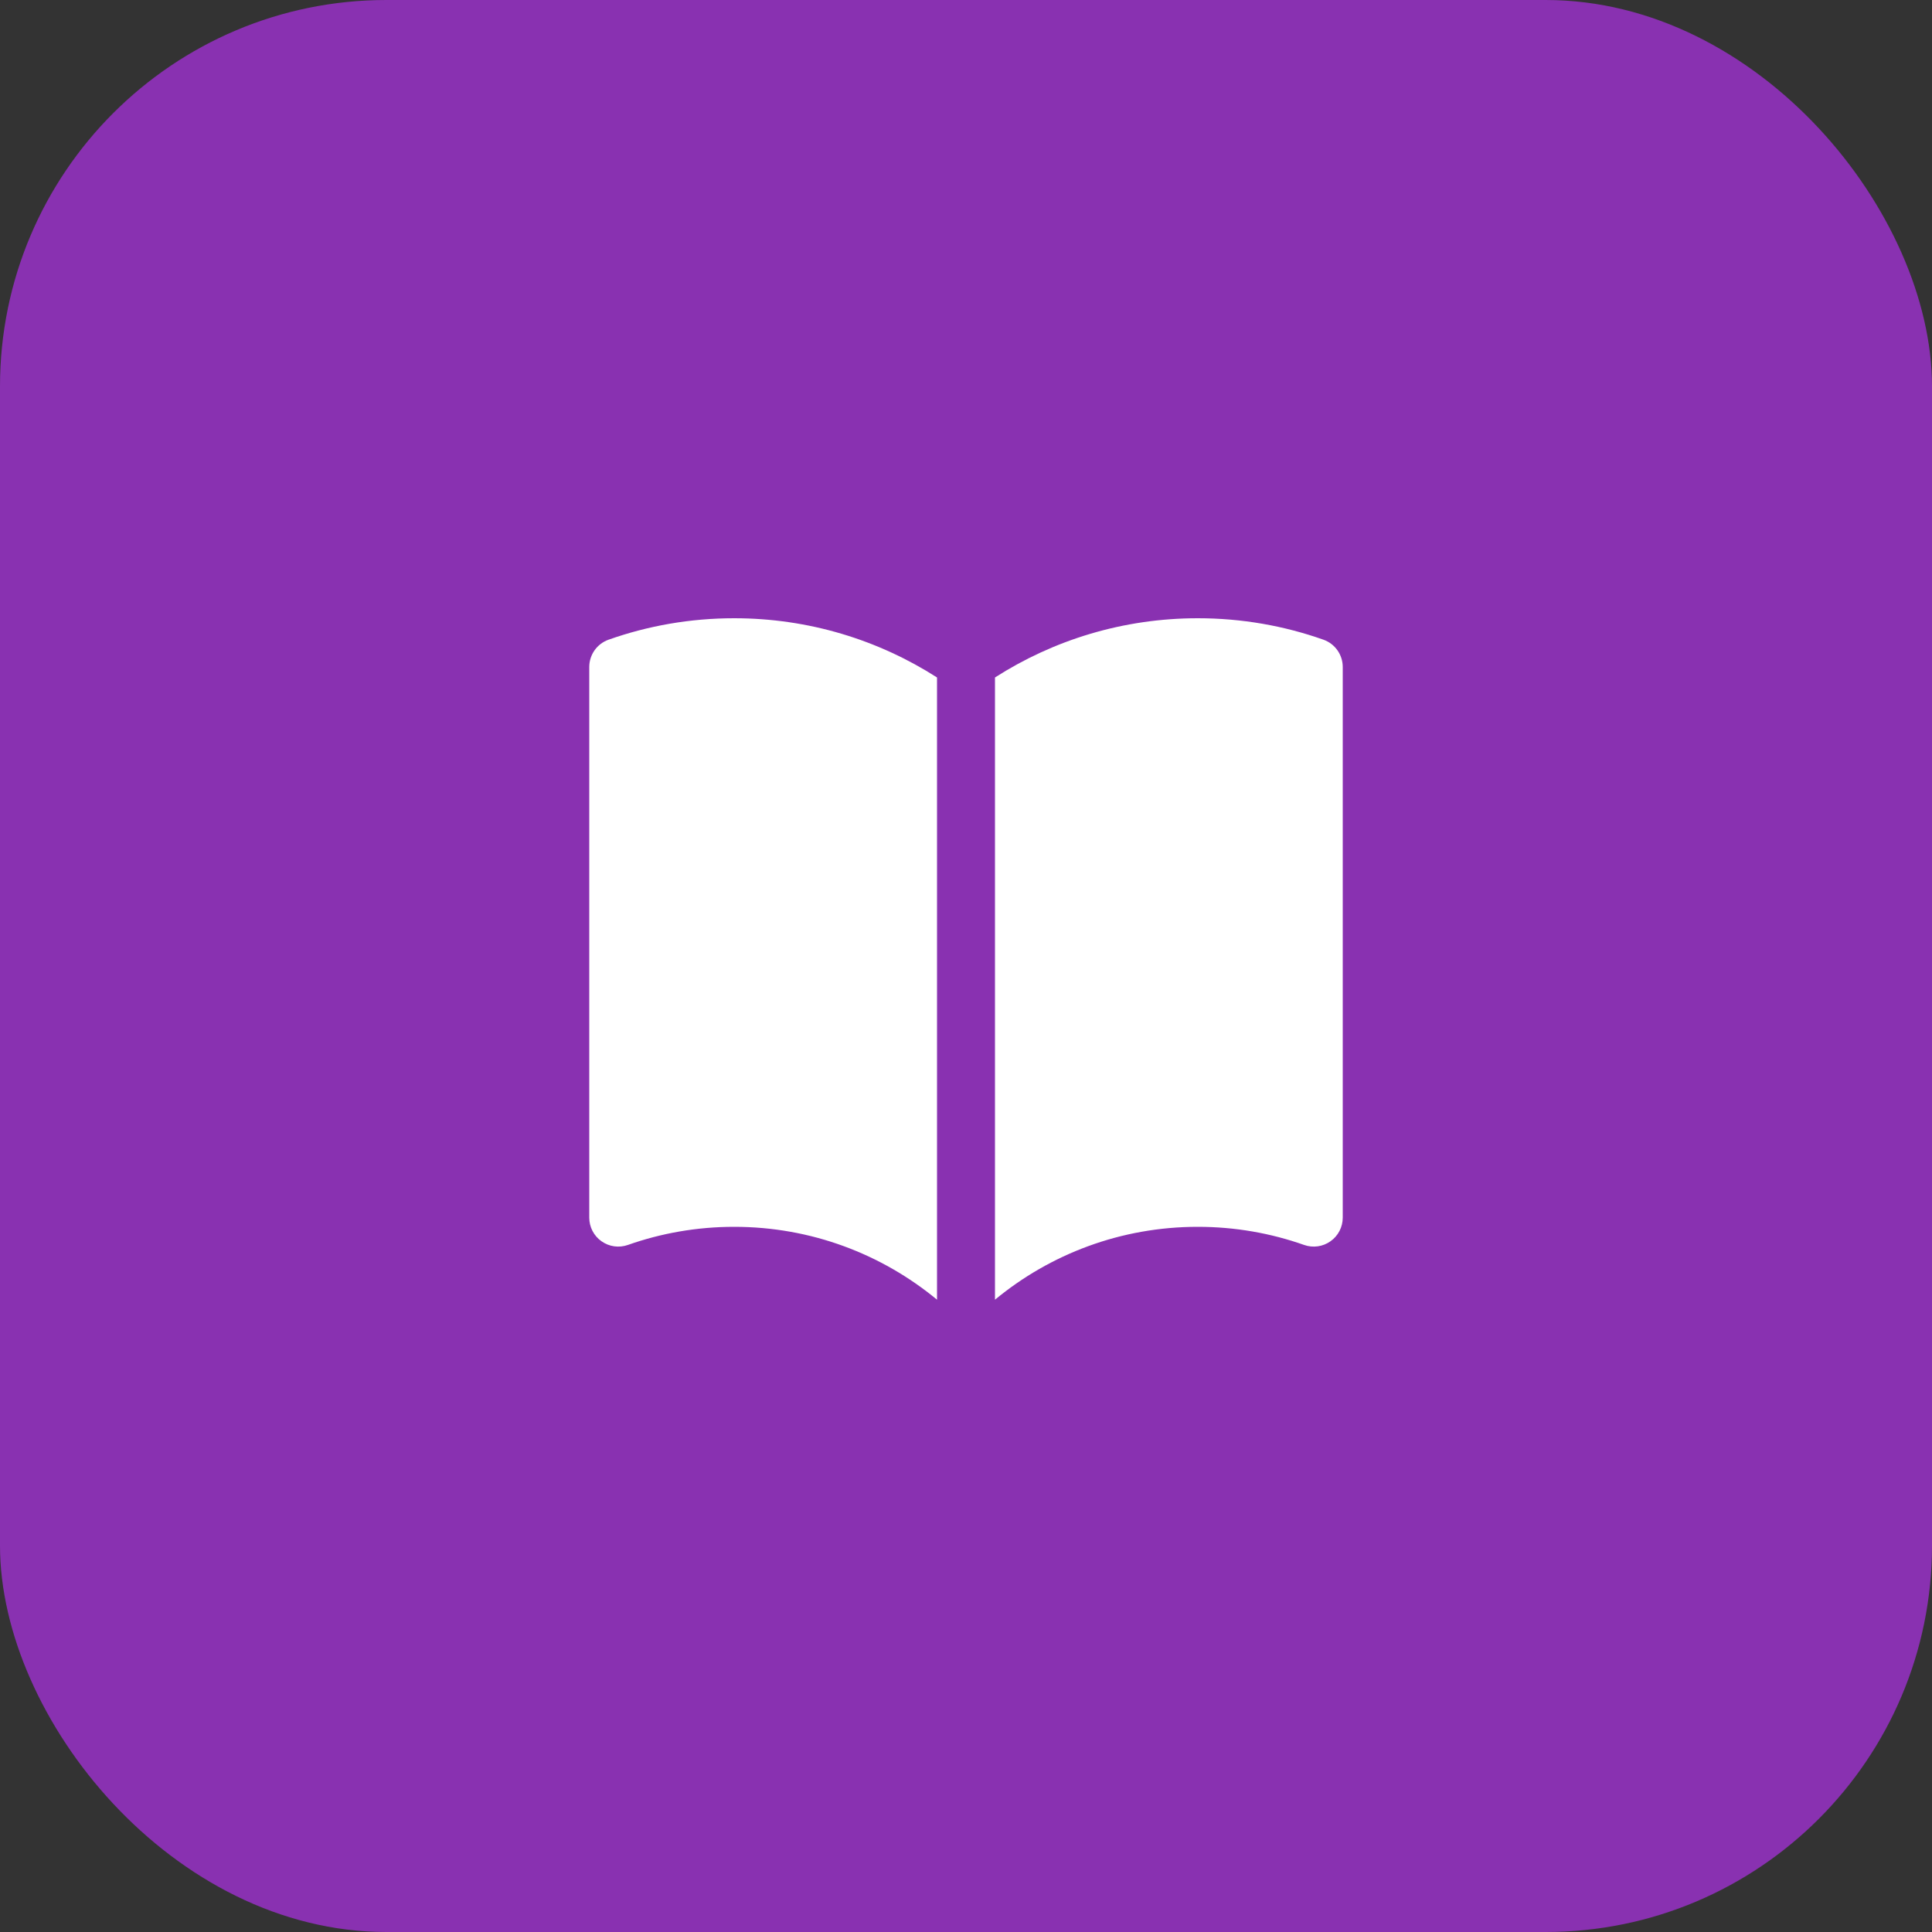
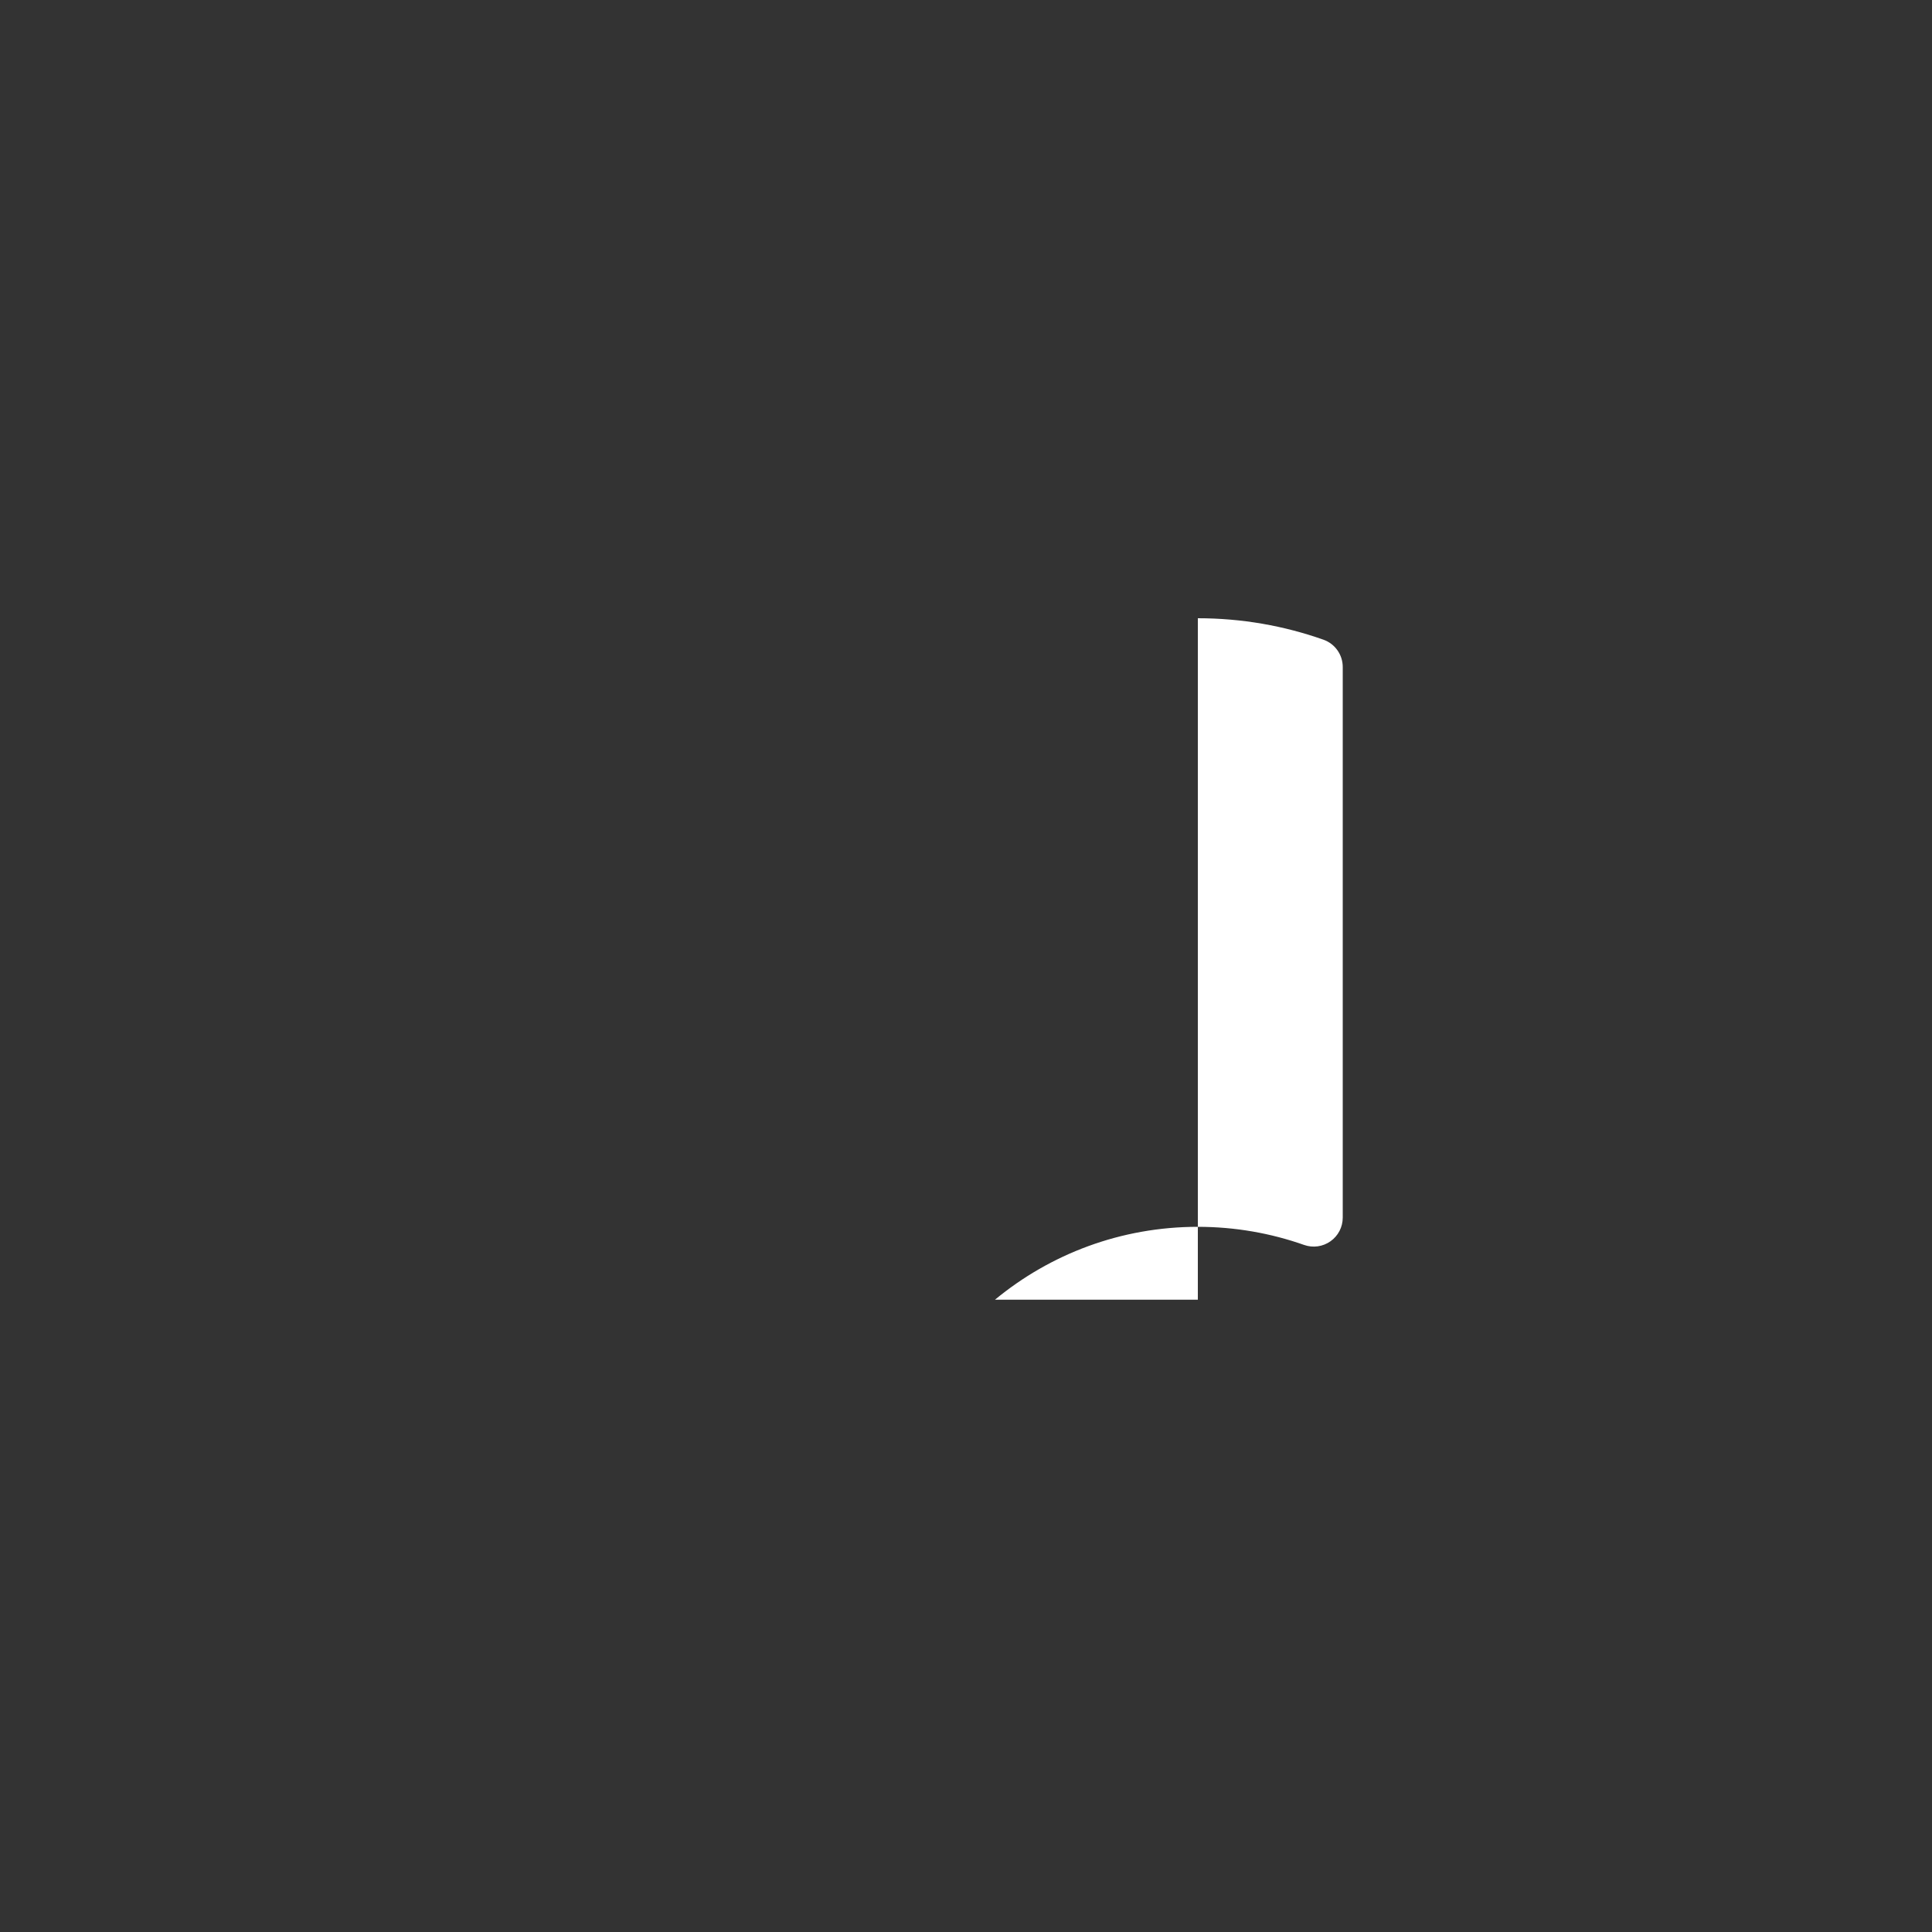
<svg xmlns="http://www.w3.org/2000/svg" width="50" height="50" viewBox="0 0 50 50" fill="none">
  <rect x="0" y="0" width="50" height="50" fill="#333333" stroke="none" />
-   <rect width="50" height="50" rx="10" fill="#8931B1" />
-   <path d="M24.25 17.533C22.735 16.563 20.933 16 19 16C17.862 16 16.768 16.195 15.75 16.555C15.45 16.661 15.25 16.944 15.25 17.262V31.512C15.25 31.756 15.368 31.984 15.567 32.124C15.766 32.265 16.02 32.3 16.25 32.219C17.109 31.916 18.034 31.75 19 31.75C20.995 31.75 22.823 32.457 24.25 33.636V17.533Z" fill="white" />
-   <path d="M25.75 33.636C27.177 32.457 29.005 31.75 31 31.75C31.966 31.75 32.891 31.916 33.75 32.219C33.98 32.3 34.234 32.265 34.433 32.124C34.632 31.984 34.75 31.756 34.75 31.512V17.262C34.75 16.944 34.55 16.661 34.25 16.555C33.232 16.195 32.138 16 31 16C29.067 16 27.265 16.563 25.75 17.533V33.636Z" fill="white" />
+   <path d="M25.75 33.636C27.177 32.457 29.005 31.75 31 31.75C31.966 31.75 32.891 31.916 33.75 32.219C33.98 32.3 34.234 32.265 34.433 32.124C34.632 31.984 34.75 31.756 34.75 31.512V17.262C34.75 16.944 34.55 16.661 34.25 16.555C33.232 16.195 32.138 16 31 16V33.636Z" fill="white" />
</svg>